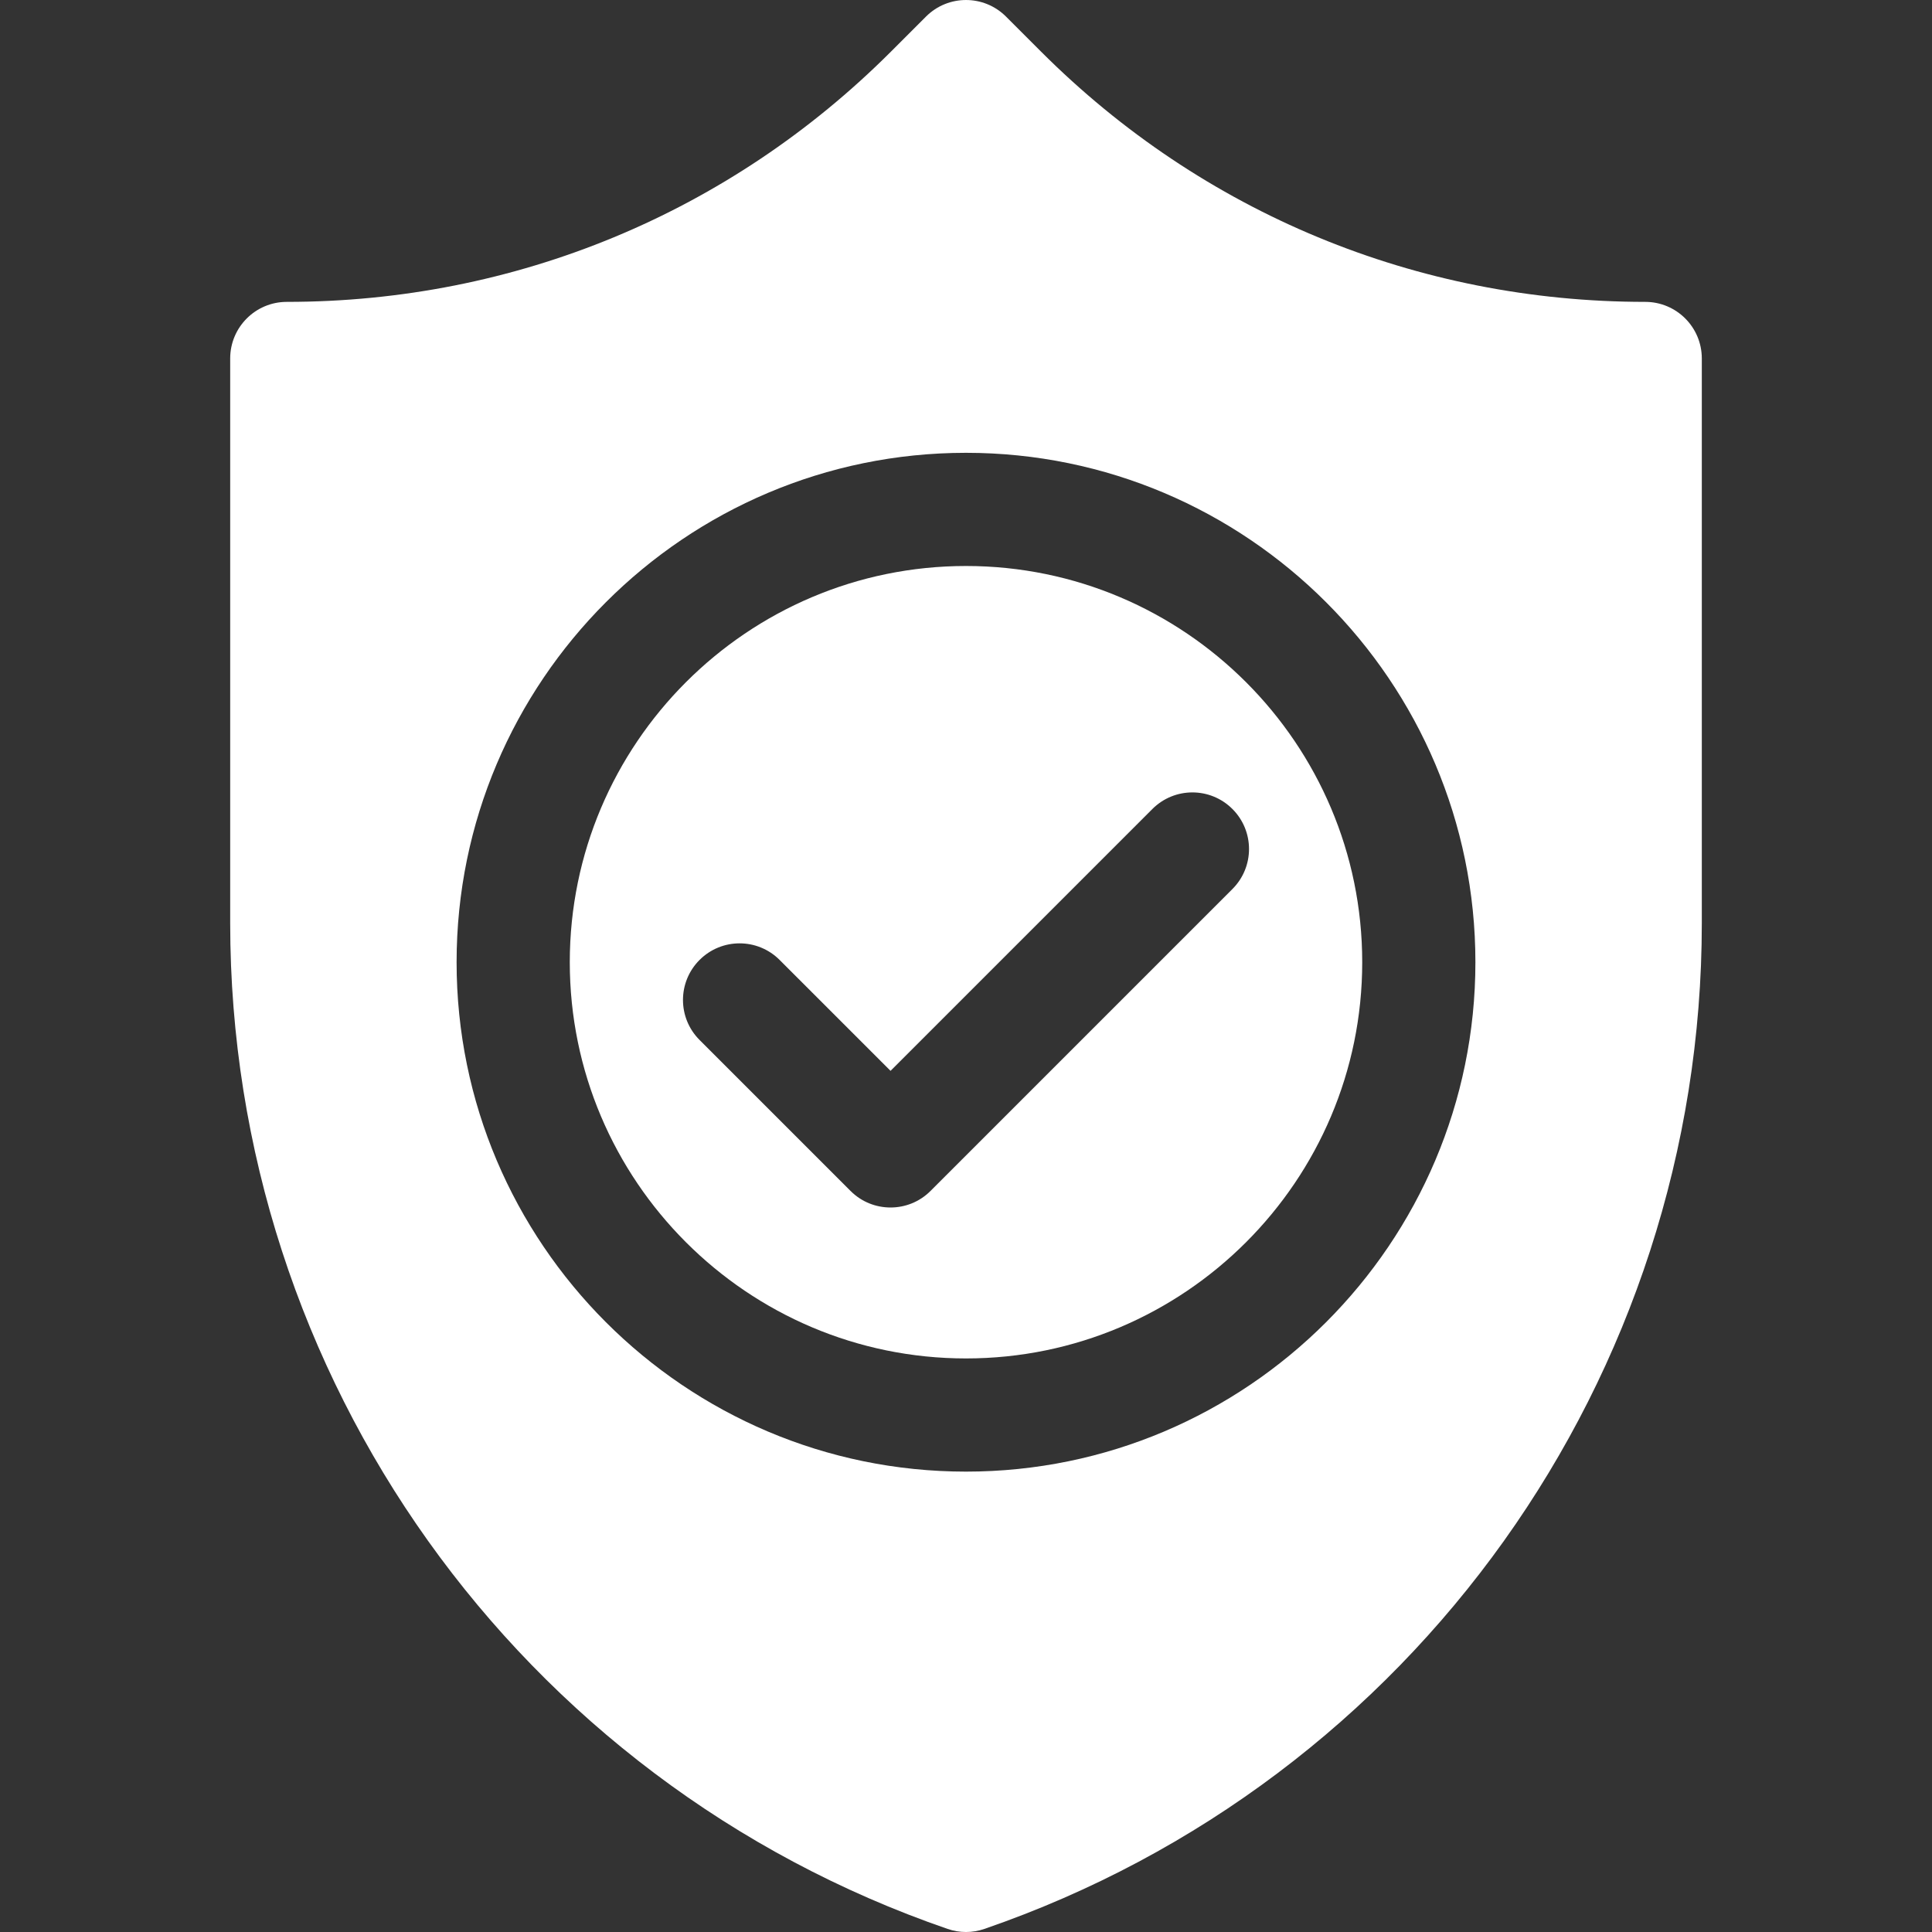
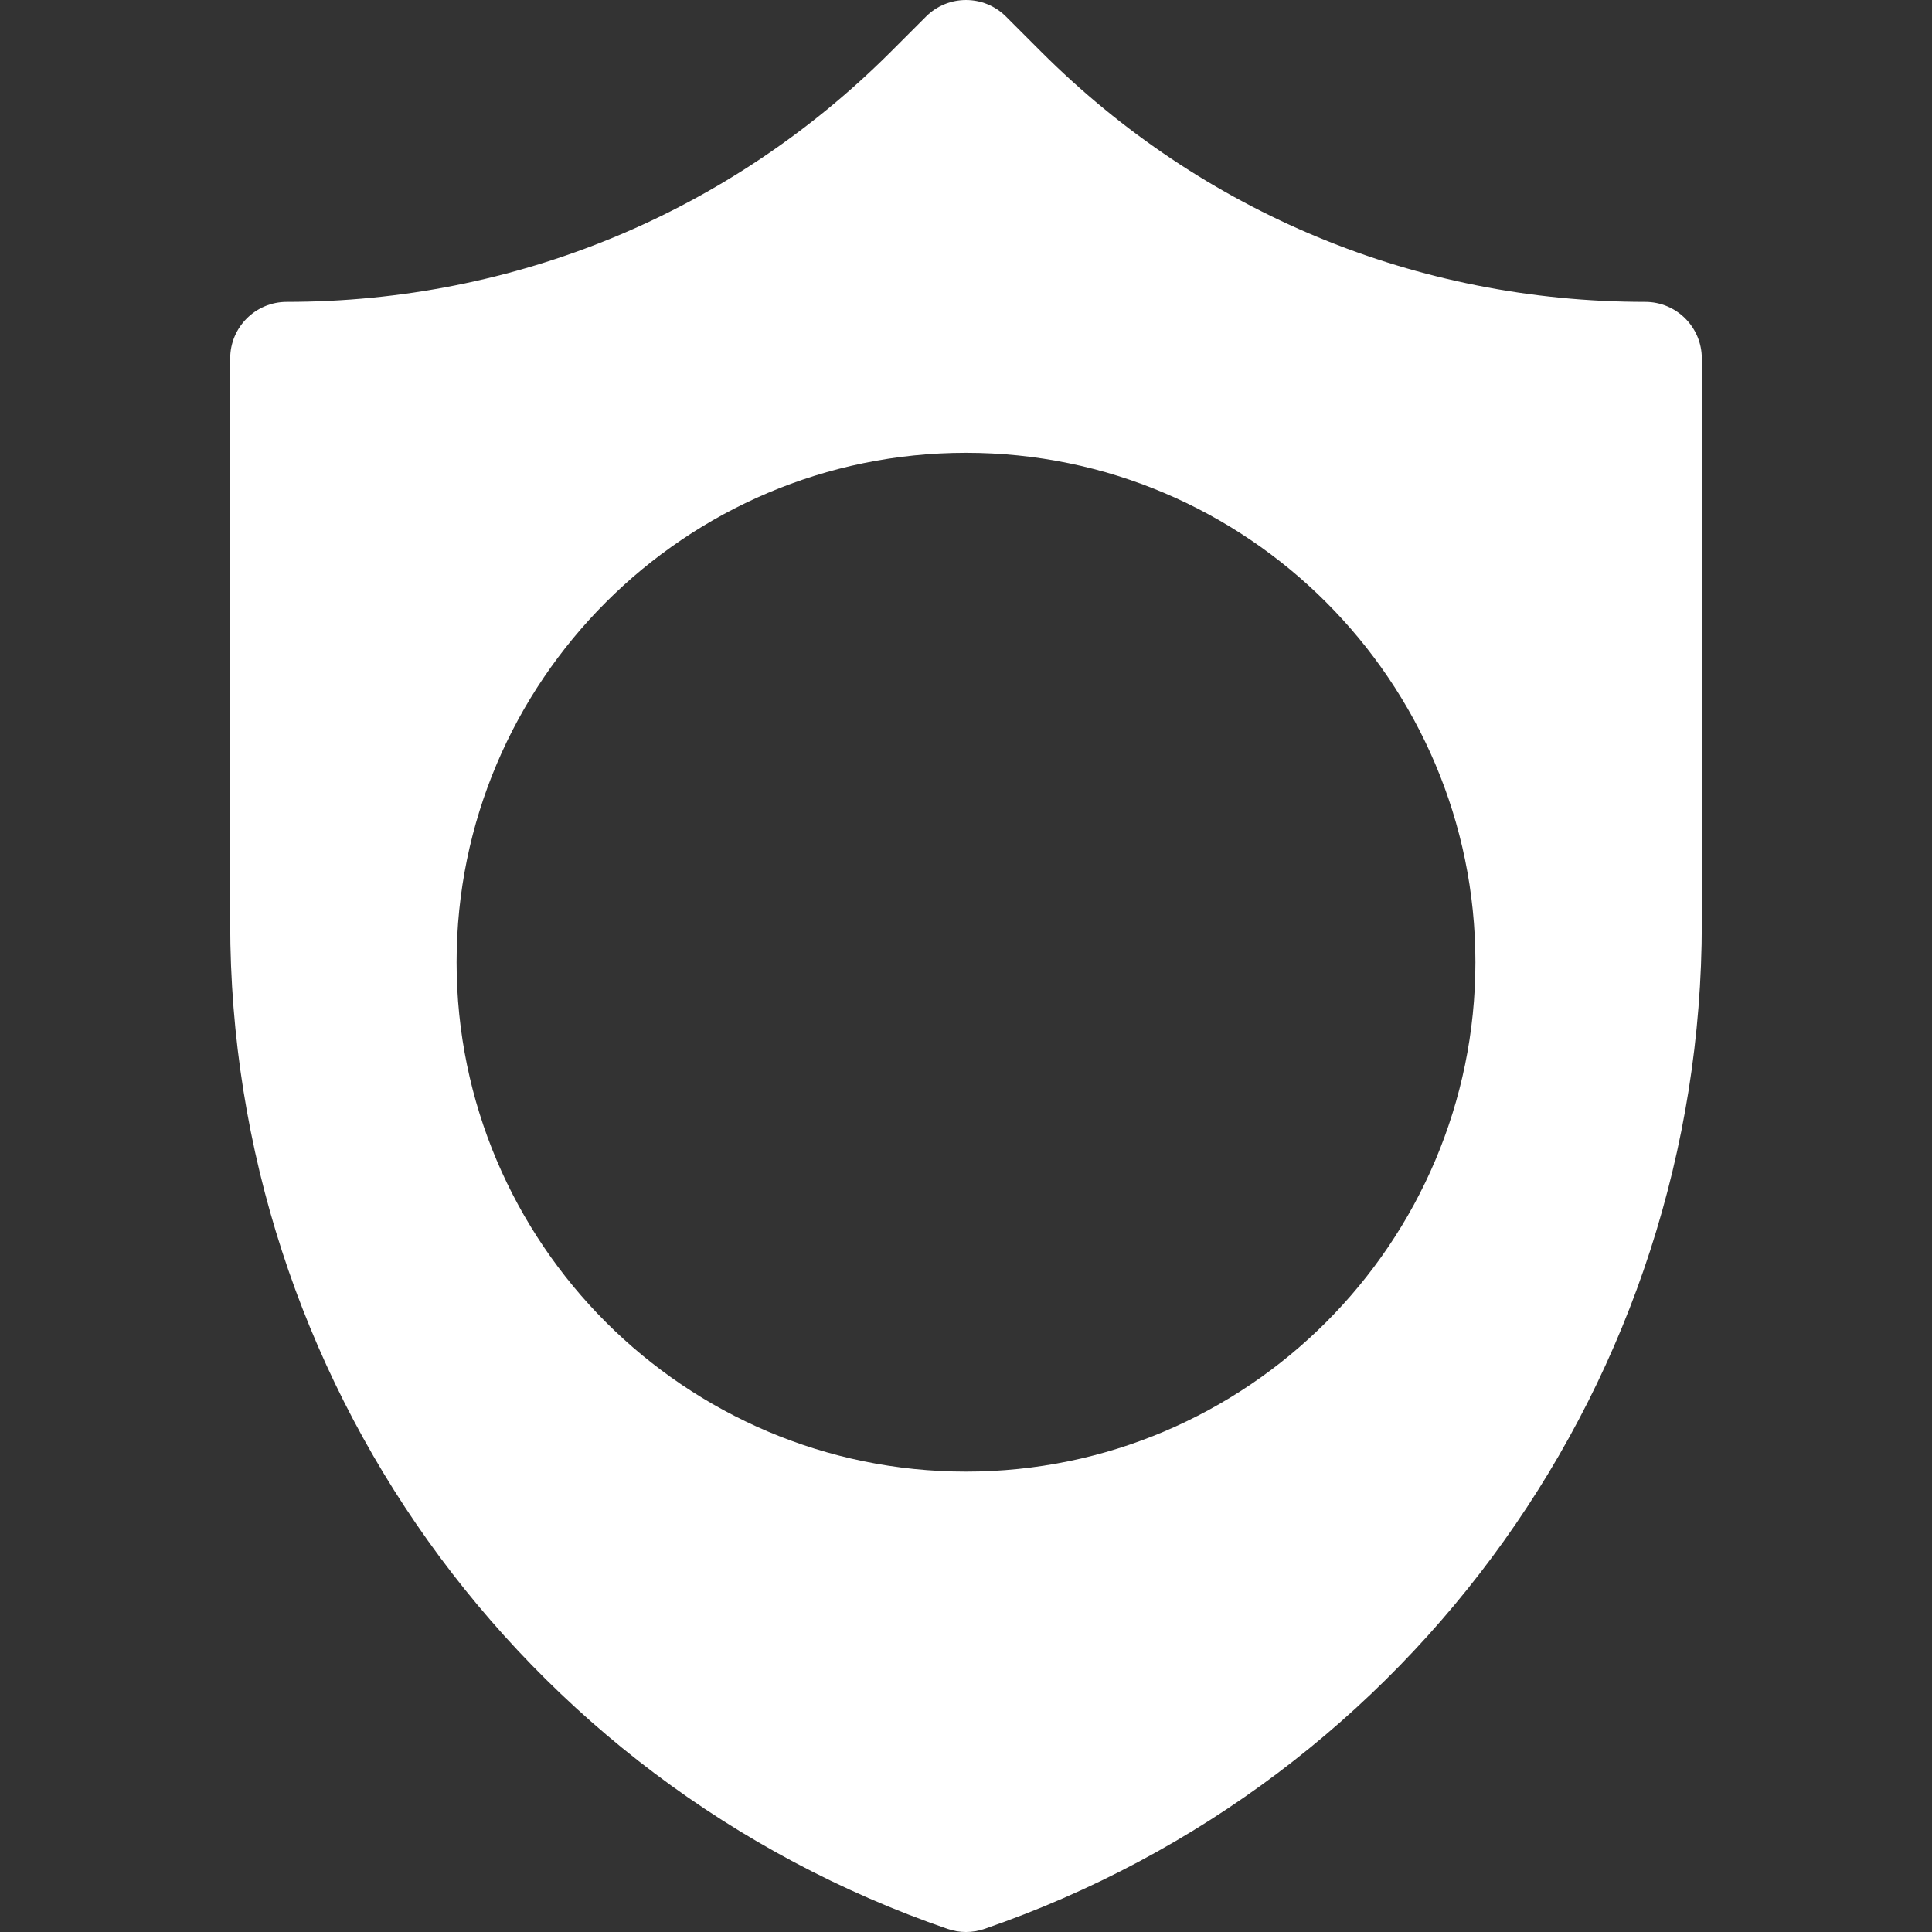
<svg xmlns="http://www.w3.org/2000/svg" width="48" height="48" viewBox="0 0 48 48" fill="none">
  <rect x="0" y="0" width="48" height="48" fill="#333333" stroke="none" />
  <g clip-path="url(#clip0_11165_19837)">
-     <path d="M24 14.062C18.572 14.062 14.156 18.478 14.156 23.906C14.156 29.334 18.572 33.75 24 33.75C29.428 33.75 33.844 29.334 33.844 23.906C33.844 18.478 29.428 14.062 24 14.062ZM30.619 22.088L23.119 29.588C22.845 29.863 22.485 30 22.125 30C21.765 30 21.405 29.863 21.131 29.588L17.381 25.838C16.831 25.289 16.831 24.398 17.381 23.849C17.93 23.3 18.82 23.3 19.369 23.849L22.125 26.605L28.631 20.099C29.18 19.55 30.07 19.55 30.619 20.099C31.169 20.648 31.169 21.539 30.619 22.088Z" fill="white" />
    <path d="M40.875 7.5C35.205 7.5 29.875 5.292 25.865 1.283L24.994 0.412C24.445 -0.137 23.555 -0.137 23.006 0.412L22.135 1.283C18.125 5.292 12.795 7.5 7.125 7.5C6.348 7.5 5.719 8.13 5.719 8.906V22.933C5.719 34.209 12.881 44.251 23.542 47.923C23.839 48.026 24.161 48.026 24.458 47.923C35.119 44.251 42.281 34.209 42.281 22.933V8.906C42.281 8.13 41.652 7.5 40.875 7.5ZM24 36.562C17.021 36.562 11.344 30.885 11.344 23.906C11.344 16.927 17.021 11.25 24 11.25C30.979 11.25 36.656 16.927 36.656 23.906C36.656 30.885 30.979 36.562 24 36.562Z" fill="white" />
  </g>
  <defs>
    <clipPath id="clip0_11165_19837">
      <rect width="48" height="48" fill="white" />
    </clipPath>
  </defs>
</svg>